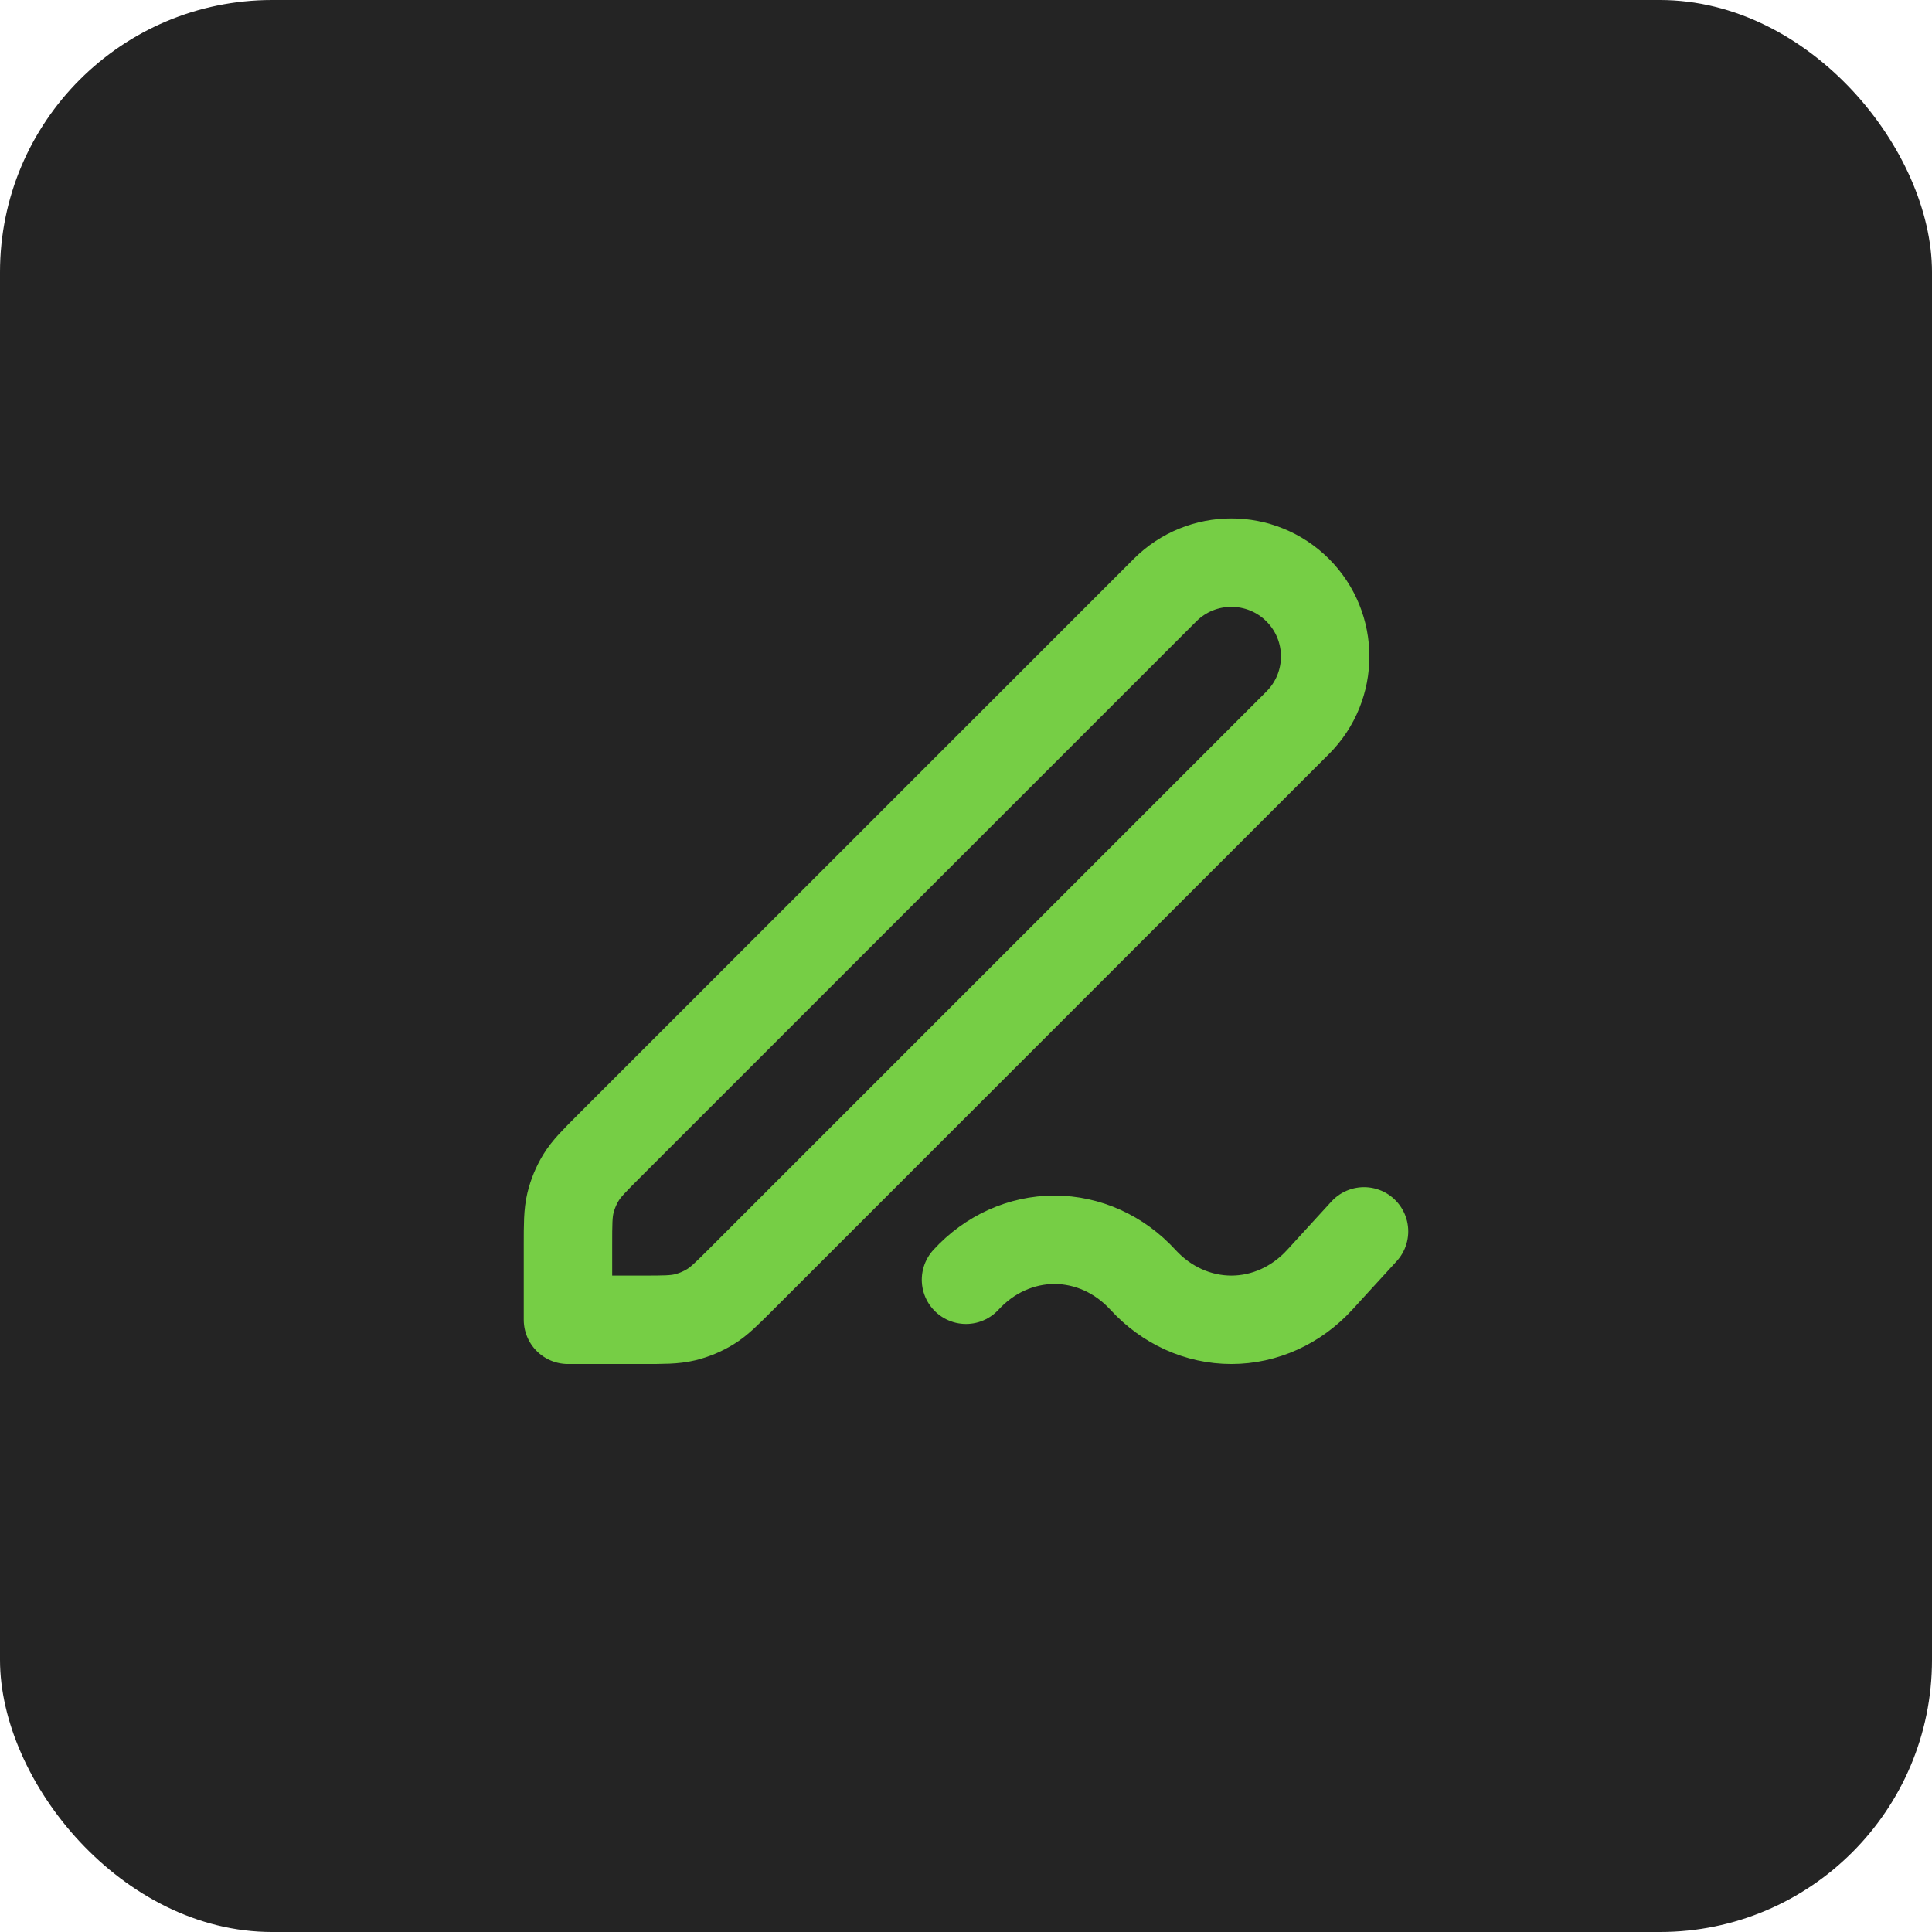
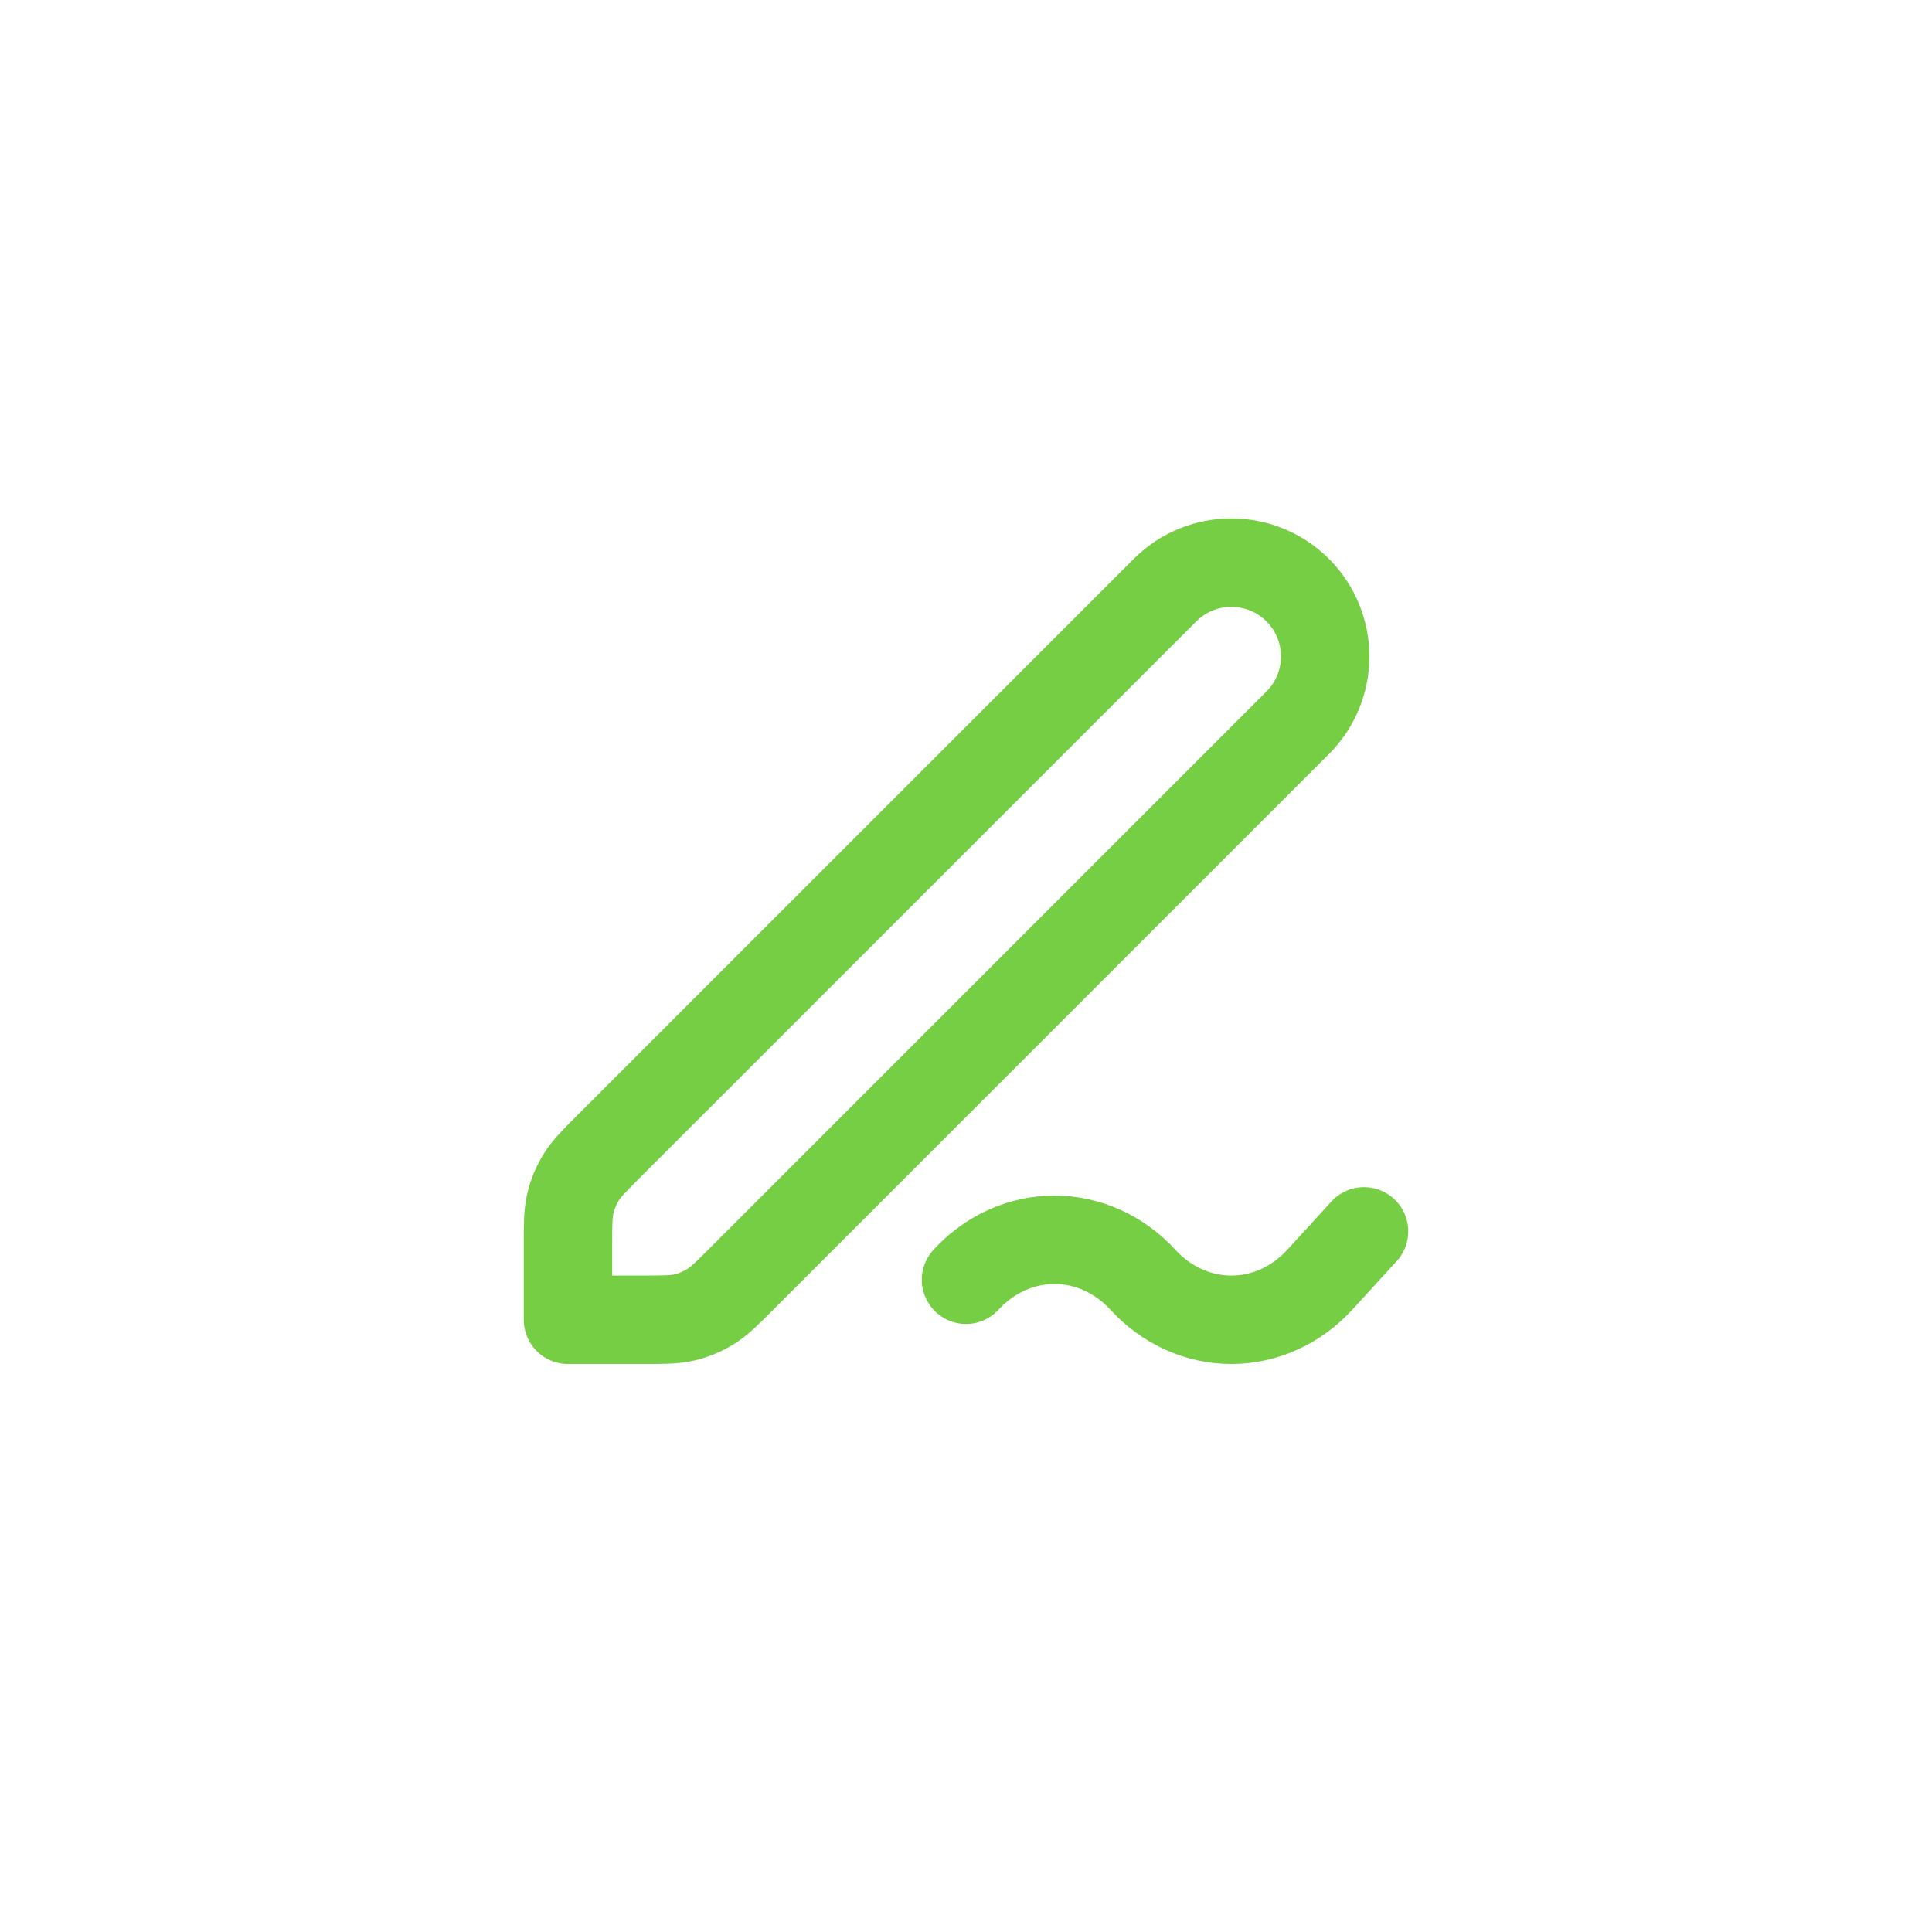
<svg xmlns="http://www.w3.org/2000/svg" fill="none" height="100%" overflow="visible" preserveAspectRatio="none" style="display: block;" viewBox="0 0 48 48" width="100%">
  <g id="Frame 9750">
-     <rect fill="#242424" height="48" rx="6.761" width="48" />
    <g id="Frame">
      <path d="M33.889 30.593L32.79 31.795C32.207 32.432 31.417 32.79 30.593 32.79C29.768 32.79 28.978 32.432 28.395 31.795C27.812 31.159 27.021 30.802 26.198 30.802C25.374 30.802 24.584 31.159 24 31.795M14.111 32.79H15.951C16.489 32.79 16.757 32.79 17.01 32.73C17.235 32.676 17.449 32.587 17.645 32.467C17.867 32.331 18.057 32.141 18.437 31.761L32.241 17.957C33.151 17.047 33.151 15.571 32.241 14.661C31.33 13.751 29.855 13.751 28.945 14.661L15.141 28.464C14.761 28.844 14.571 29.034 14.435 29.256C14.315 29.453 14.226 29.667 14.172 29.891C14.111 30.144 14.111 30.413 14.111 30.951V32.79Z" id="Vector" stroke="#76CE45" stroke-linecap="round" stroke-linejoin="round" stroke-width="2.197" />
    </g>
  </g>
</svg>